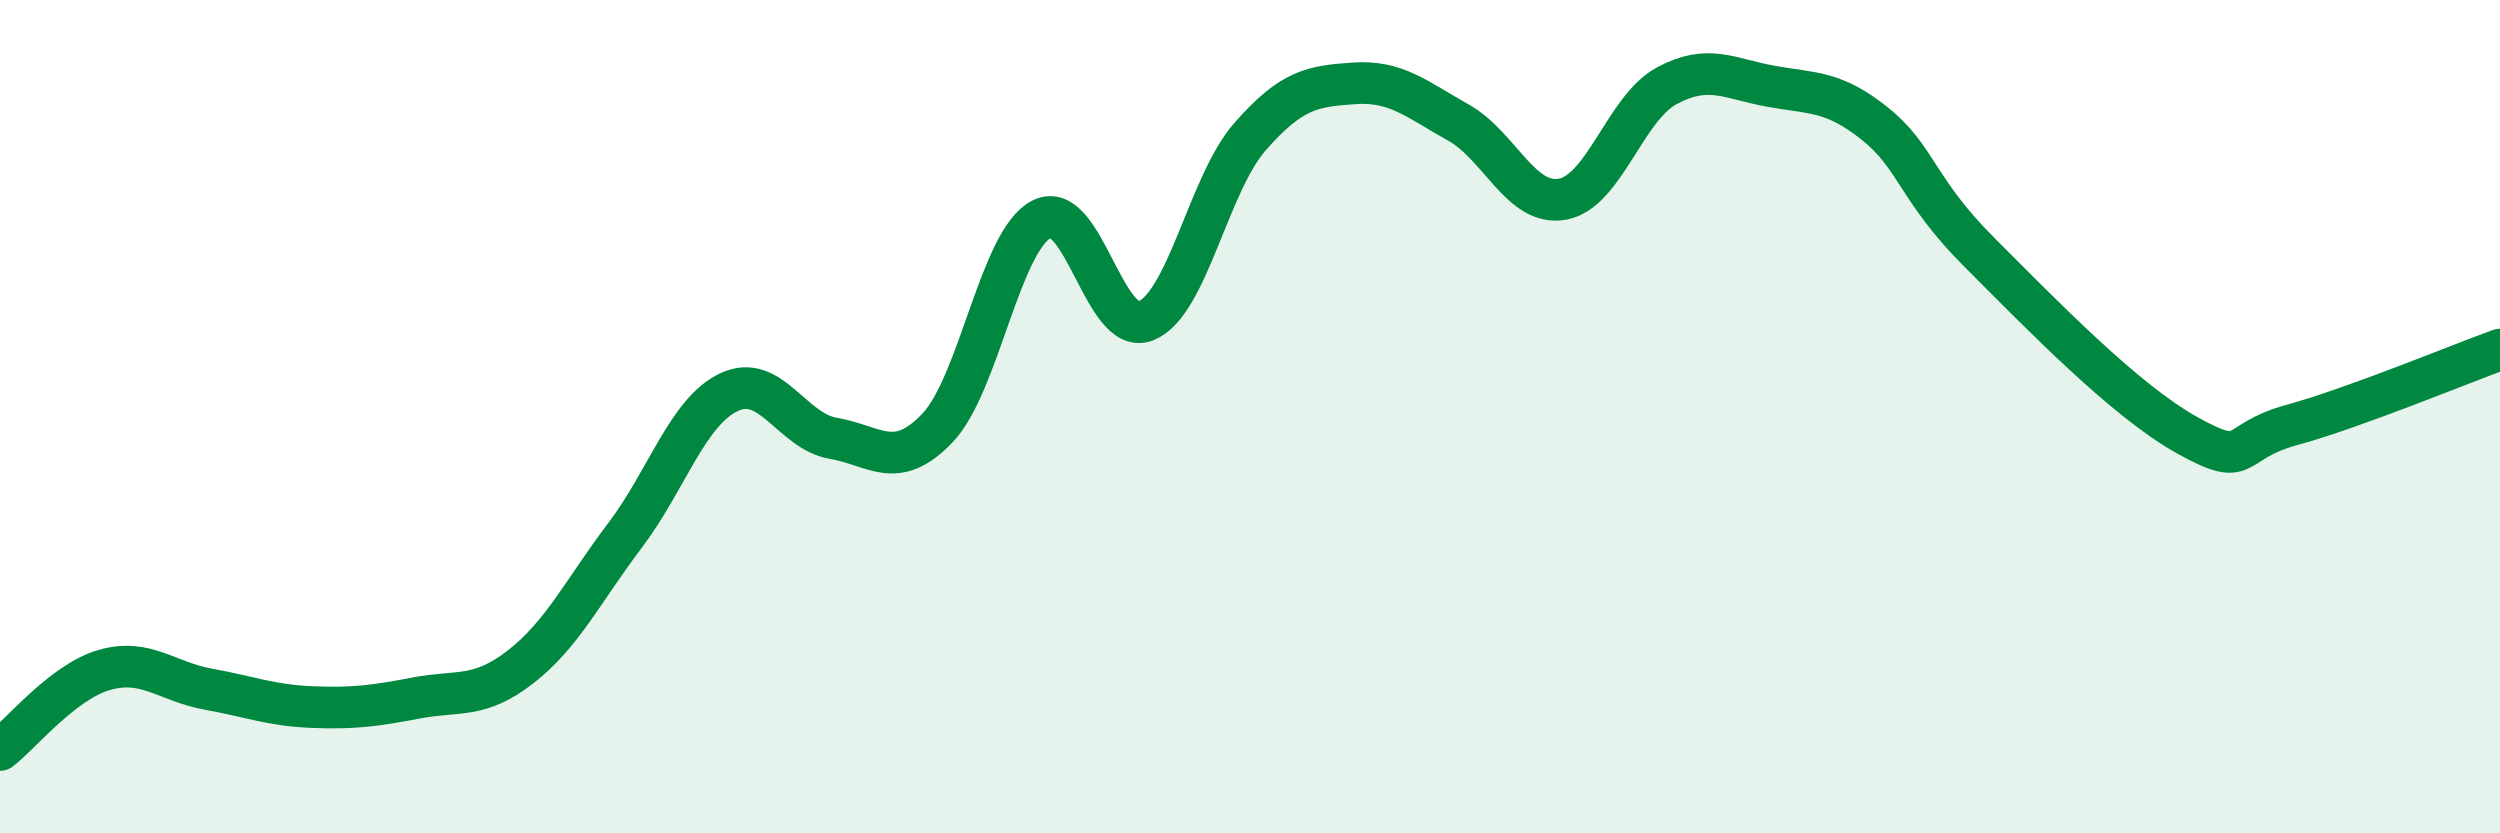
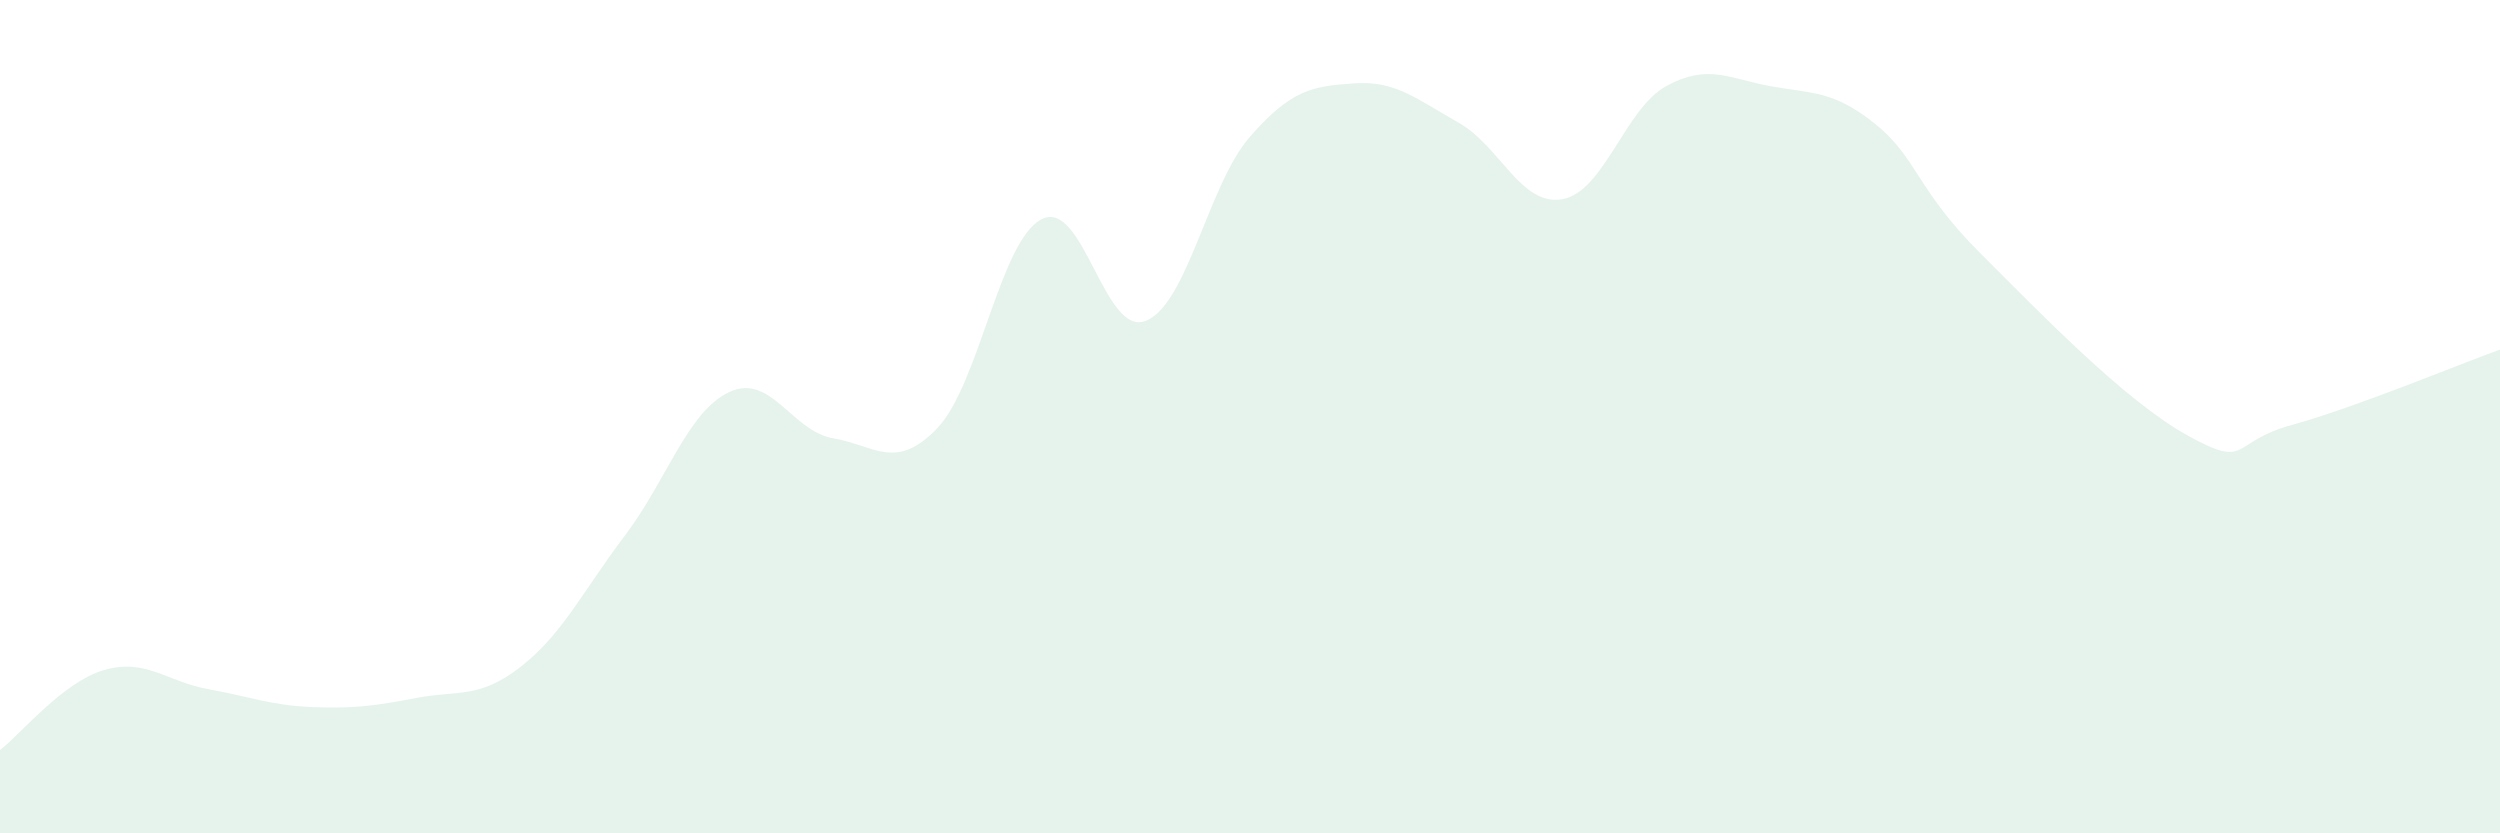
<svg xmlns="http://www.w3.org/2000/svg" width="60" height="20" viewBox="0 0 60 20">
  <path d="M 0,18 C 0.5,17.62 1.5,16.37 2.5,16.08 C 3.5,15.79 4,16.36 5,16.54 C 6,16.72 6.5,16.93 7.5,16.97 C 8.5,17.01 9,16.94 10,16.75 C 11,16.56 11.5,16.78 12.5,16 C 13.5,15.22 14,14.17 15,12.85 C 16,11.53 16.5,9.88 17.5,9.41 C 18.5,8.94 19,10.35 20,10.52 C 21,10.69 21.5,11.32 22.5,10.27 C 23.5,9.22 24,5.77 25,5.26 C 26,4.75 26.5,8.1 27.5,7.7 C 28.5,7.3 29,4.42 30,3.28 C 31,2.14 31.5,2.07 32.5,2 C 33.5,1.93 34,2.38 35,2.94 C 36,3.5 36.5,4.96 37.5,4.78 C 38.5,4.6 39,2.6 40,2.06 C 41,1.52 41.5,1.89 42.5,2.07 C 43.5,2.25 44,2.17 45,2.97 C 46,3.77 46,4.55 47.5,6.05 C 49,7.55 51,9.62 52.5,10.45 C 54,11.28 53.5,10.61 55,10.2 C 56.5,9.79 59,8.75 60,8.39L60 20L0 20Z" fill="#008740" opacity="0.1" stroke-linecap="round" stroke-linejoin="round" />
-   <path d="M 0,18 C 0.5,17.62 1.5,16.37 2.5,16.08 C 3.5,15.79 4,16.36 5,16.54 C 6,16.72 6.5,16.93 7.5,16.97 C 8.5,17.01 9,16.94 10,16.75 C 11,16.56 11.5,16.78 12.5,16 C 13.5,15.22 14,14.17 15,12.85 C 16,11.53 16.5,9.88 17.5,9.41 C 18.5,8.94 19,10.35 20,10.52 C 21,10.69 21.5,11.32 22.5,10.27 C 23.5,9.22 24,5.77 25,5.26 C 26,4.75 26.5,8.1 27.5,7.7 C 28.5,7.3 29,4.42 30,3.28 C 31,2.14 31.5,2.07 32.5,2 C 33.5,1.93 34,2.38 35,2.94 C 36,3.5 36.5,4.96 37.5,4.78 C 38.5,4.6 39,2.6 40,2.06 C 41,1.52 41.5,1.89 42.5,2.07 C 43.5,2.25 44,2.17 45,2.97 C 46,3.77 46,4.55 47.5,6.05 C 49,7.55 51,9.62 52.5,10.45 C 54,11.28 53.5,10.61 55,10.2 C 56.5,9.79 59,8.75 60,8.39" stroke="#008740" stroke-width="1" fill="none" stroke-linecap="round" stroke-linejoin="round" />
</svg>